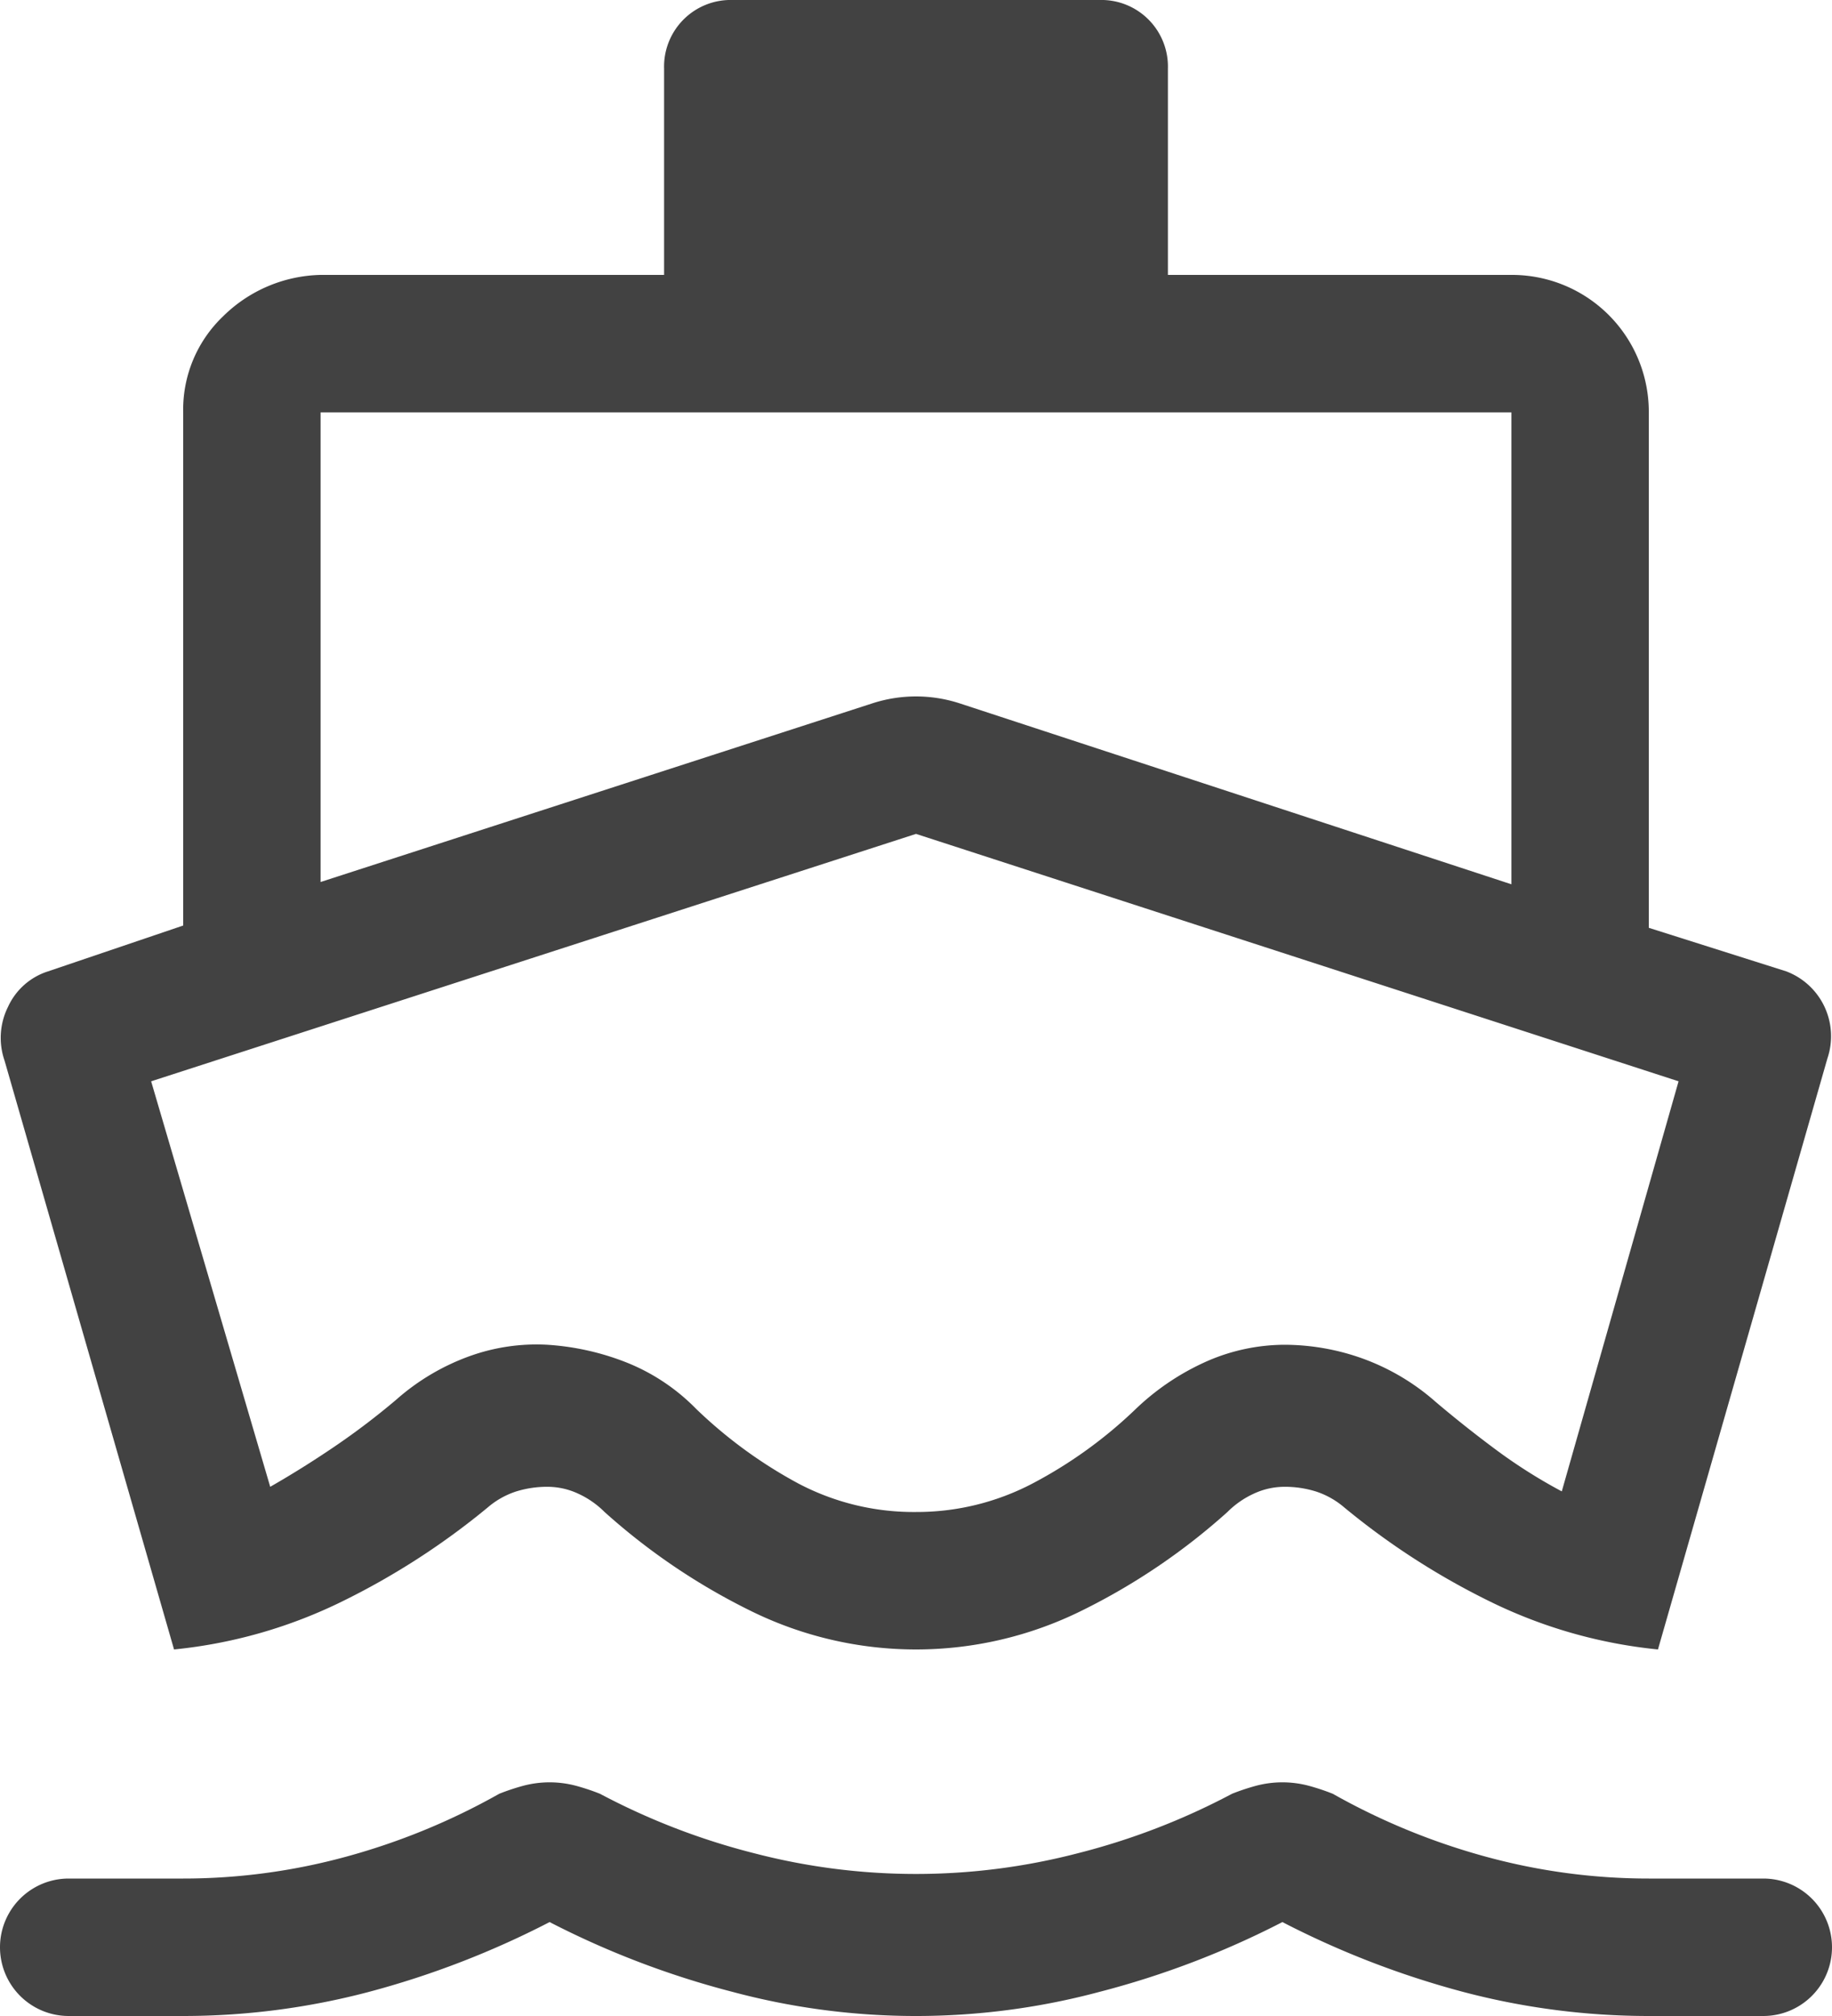
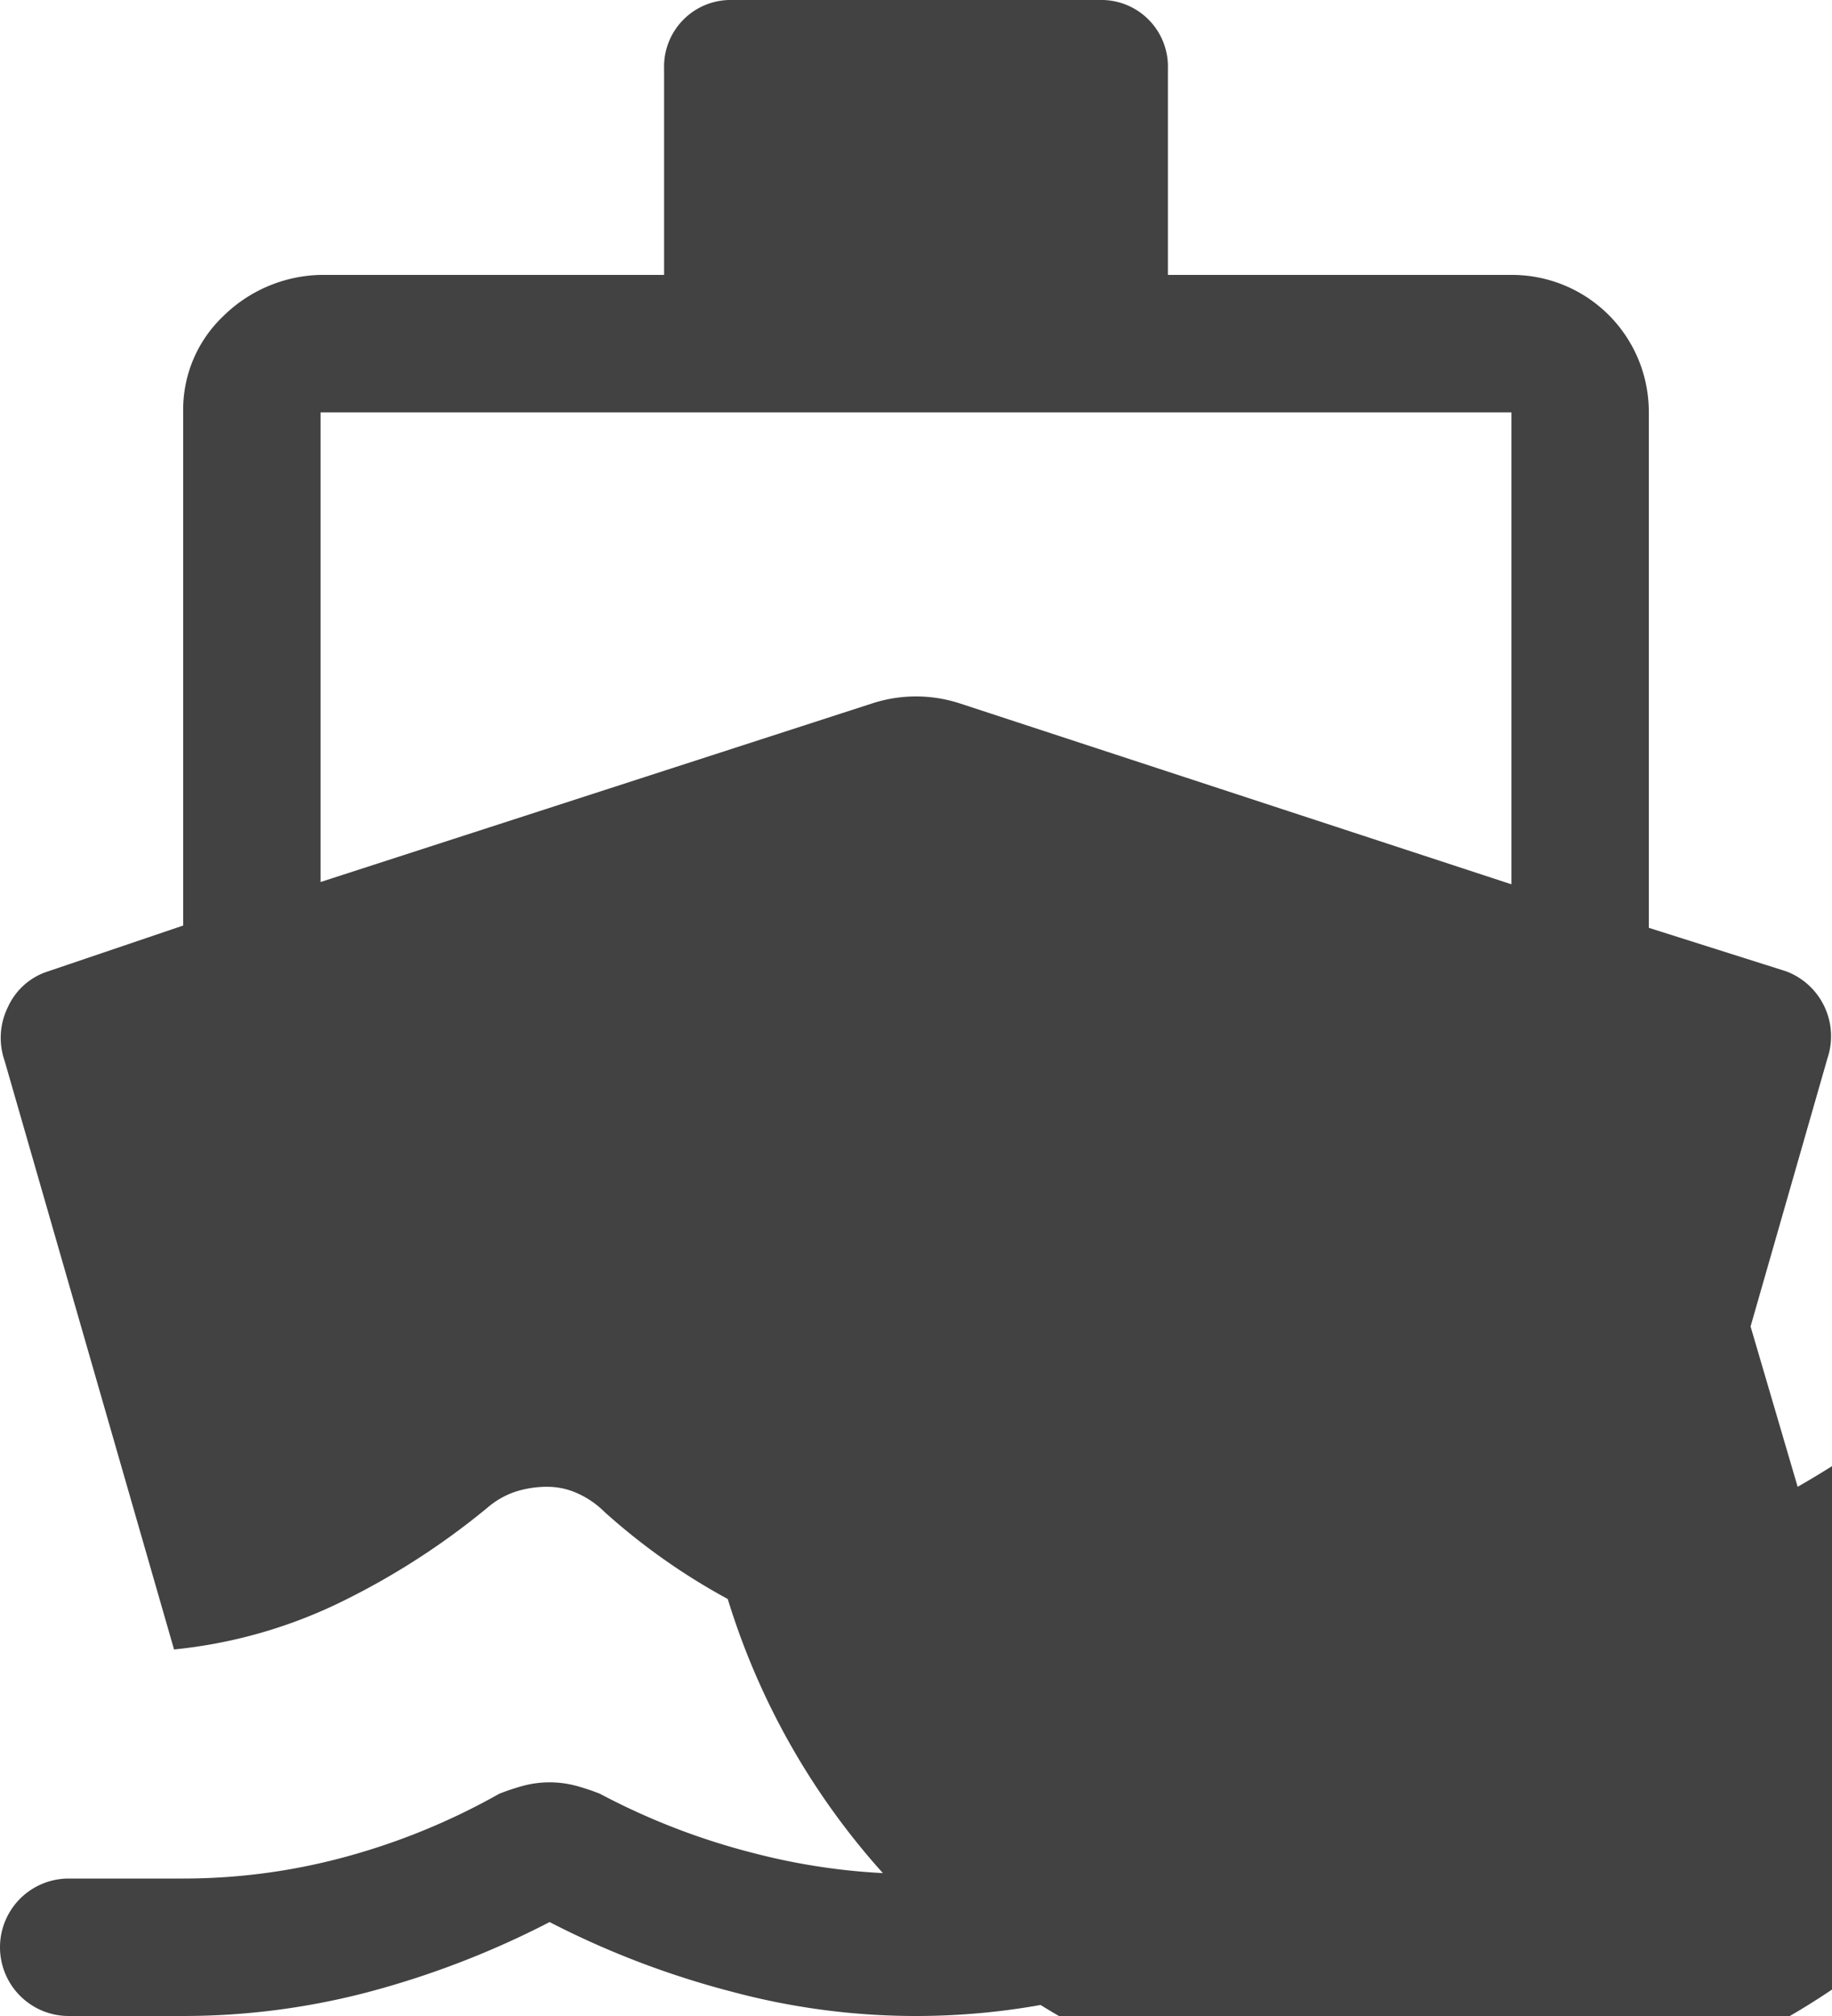
<svg xmlns="http://www.w3.org/2000/svg" width="40" height="44" viewBox="0 0 40 44">
-   <path d="M7.8,38,4.1,25.15a1.517,1.517,0,0,1,.075-1.175A1.439,1.439,0,0,1,5.05,23.2L8,22.2V11a2.811,2.811,0,0,1,.875-2.1A3.126,3.126,0,0,1,11,8h7.5V3.5A1.454,1.454,0,0,1,20,2h8a1.454,1.454,0,0,1,1.5,1.5V8H37a2.988,2.988,0,0,1,3,3V22.25l3,.95a1.513,1.513,0,0,1,.9,1.9L40.2,38a10.721,10.721,0,0,1-3.675-1.05A16.168,16.168,0,0,1,33.35,34.9a1.809,1.809,0,0,0-.625-.35,2.282,2.282,0,0,0-.675-.1,1.593,1.593,0,0,0-.675.15,1.979,1.979,0,0,0-.575.4,14.021,14.021,0,0,1-3.175,2.15,8.155,8.155,0,0,1-7.25,0A14.021,14.021,0,0,1,17.2,35a1.979,1.979,0,0,0-.575-.4,1.593,1.593,0,0,0-.675-.15,2.282,2.282,0,0,0-.675.1,1.809,1.809,0,0,0-.625.35,16.168,16.168,0,0,1-3.175,2.05A10.72,10.72,0,0,1,7.8,38ZM5.5,46a1.5,1.5,0,1,1,0-3H8a13.494,13.494,0,0,0,3.55-.475A14.622,14.622,0,0,0,14.9,41.15a4.845,4.845,0,0,1,.525-.175,2.242,2.242,0,0,1,1.15,0,4.845,4.845,0,0,1,.525.175,15.049,15.049,0,0,0,3.375,1.3,14.031,14.031,0,0,0,7.05,0,15.049,15.049,0,0,0,3.375-1.3,4.845,4.845,0,0,1,.525-.175,2.242,2.242,0,0,1,1.15,0,4.845,4.845,0,0,1,.525.175,14.622,14.622,0,0,0,3.35,1.375A13.494,13.494,0,0,0,40,43h2.5a1.5,1.5,0,1,1,0,3H40a15.887,15.887,0,0,1-4.05-.525A19.493,19.493,0,0,1,32,43.95a19.169,19.169,0,0,1-4,1.525,15.5,15.5,0,0,1-8,0,19.169,19.169,0,0,1-4-1.525,19.493,19.493,0,0,1-3.95,1.525A15.887,15.887,0,0,1,8,46ZM11,21.25l12.05-3.9a3.083,3.083,0,0,1,1.9,0L37,21.3V11H11ZM24,35a5.443,5.443,0,0,0,2.55-.625A9.876,9.876,0,0,0,28.8,32.75a5.418,5.418,0,0,1,1.575-1.05,4.253,4.253,0,0,1,1.675-.35,5.079,5.079,0,0,1,1.7.3,4.959,4.959,0,0,1,1.6.95q.65.55,1.325,1.05a11.415,11.415,0,0,0,1.425.9l2.55-8.95L24,20.2,7.3,25.6l2.6,8.85q.7-.4,1.4-.875a15.978,15.978,0,0,0,1.35-1.025,4.959,4.959,0,0,1,1.6-.95,4.306,4.306,0,0,1,1.7-.25,5.675,5.675,0,0,1,1.7.375A4.413,4.413,0,0,1,19.2,32.75a10.122,10.122,0,0,0,2.225,1.625A5.4,5.4,0,0,0,24,35ZM24,27.6Z" transform="translate(-4 -2)" fill="#424242" />
+   <path d="M7.8,38,4.1,25.15a1.517,1.517,0,0,1,.075-1.175A1.439,1.439,0,0,1,5.05,23.2L8,22.2V11a2.811,2.811,0,0,1,.875-2.1A3.126,3.126,0,0,1,11,8h7.5V3.5A1.454,1.454,0,0,1,20,2h8a1.454,1.454,0,0,1,1.5,1.5V8H37a2.988,2.988,0,0,1,3,3V22.25l3,.95a1.513,1.513,0,0,1,.9,1.9L40.2,38a10.721,10.721,0,0,1-3.675-1.05A16.168,16.168,0,0,1,33.35,34.9a1.809,1.809,0,0,0-.625-.35,2.282,2.282,0,0,0-.675-.1,1.593,1.593,0,0,0-.675.15,1.979,1.979,0,0,0-.575.4,14.021,14.021,0,0,1-3.175,2.15,8.155,8.155,0,0,1-7.25,0A14.021,14.021,0,0,1,17.2,35a1.979,1.979,0,0,0-.575-.4,1.593,1.593,0,0,0-.675-.15,2.282,2.282,0,0,0-.675.1,1.809,1.809,0,0,0-.625.35,16.168,16.168,0,0,1-3.175,2.05A10.72,10.72,0,0,1,7.8,38ZM5.5,46a1.5,1.5,0,1,1,0-3H8a13.494,13.494,0,0,0,3.55-.475A14.622,14.622,0,0,0,14.9,41.15a4.845,4.845,0,0,1,.525-.175,2.242,2.242,0,0,1,1.15,0,4.845,4.845,0,0,1,.525.175,15.049,15.049,0,0,0,3.375,1.3,14.031,14.031,0,0,0,7.05,0,15.049,15.049,0,0,0,3.375-1.3,4.845,4.845,0,0,1,.525-.175,2.242,2.242,0,0,1,1.15,0,4.845,4.845,0,0,1,.525.175,14.622,14.622,0,0,0,3.35,1.375A13.494,13.494,0,0,0,40,43h2.5a1.5,1.5,0,1,1,0,3H40a15.887,15.887,0,0,1-4.05-.525A19.493,19.493,0,0,1,32,43.95a19.169,19.169,0,0,1-4,1.525,15.5,15.5,0,0,1-8,0,19.169,19.169,0,0,1-4-1.525,19.493,19.493,0,0,1-3.95,1.525A15.887,15.887,0,0,1,8,46ZM11,21.25l12.05-3.9a3.083,3.083,0,0,1,1.9,0L37,21.3V11H11ZM24,35a5.443,5.443,0,0,0,2.55-.625A9.876,9.876,0,0,0,28.8,32.75a5.418,5.418,0,0,1,1.575-1.05,4.253,4.253,0,0,1,1.675-.35,5.079,5.079,0,0,1,1.7.3,4.959,4.959,0,0,1,1.6.95q.65.55,1.325,1.05a11.415,11.415,0,0,0,1.425.9l2.55-8.95l2.6,8.85q.7-.4,1.4-.875a15.978,15.978,0,0,0,1.35-1.025,4.959,4.959,0,0,1,1.6-.95,4.306,4.306,0,0,1,1.7-.25,5.675,5.675,0,0,1,1.7.375A4.413,4.413,0,0,1,19.2,32.75a10.122,10.122,0,0,0,2.225,1.625A5.4,5.4,0,0,0,24,35ZM24,27.6Z" transform="translate(-4 -2)" fill="#424242" />
</svg>